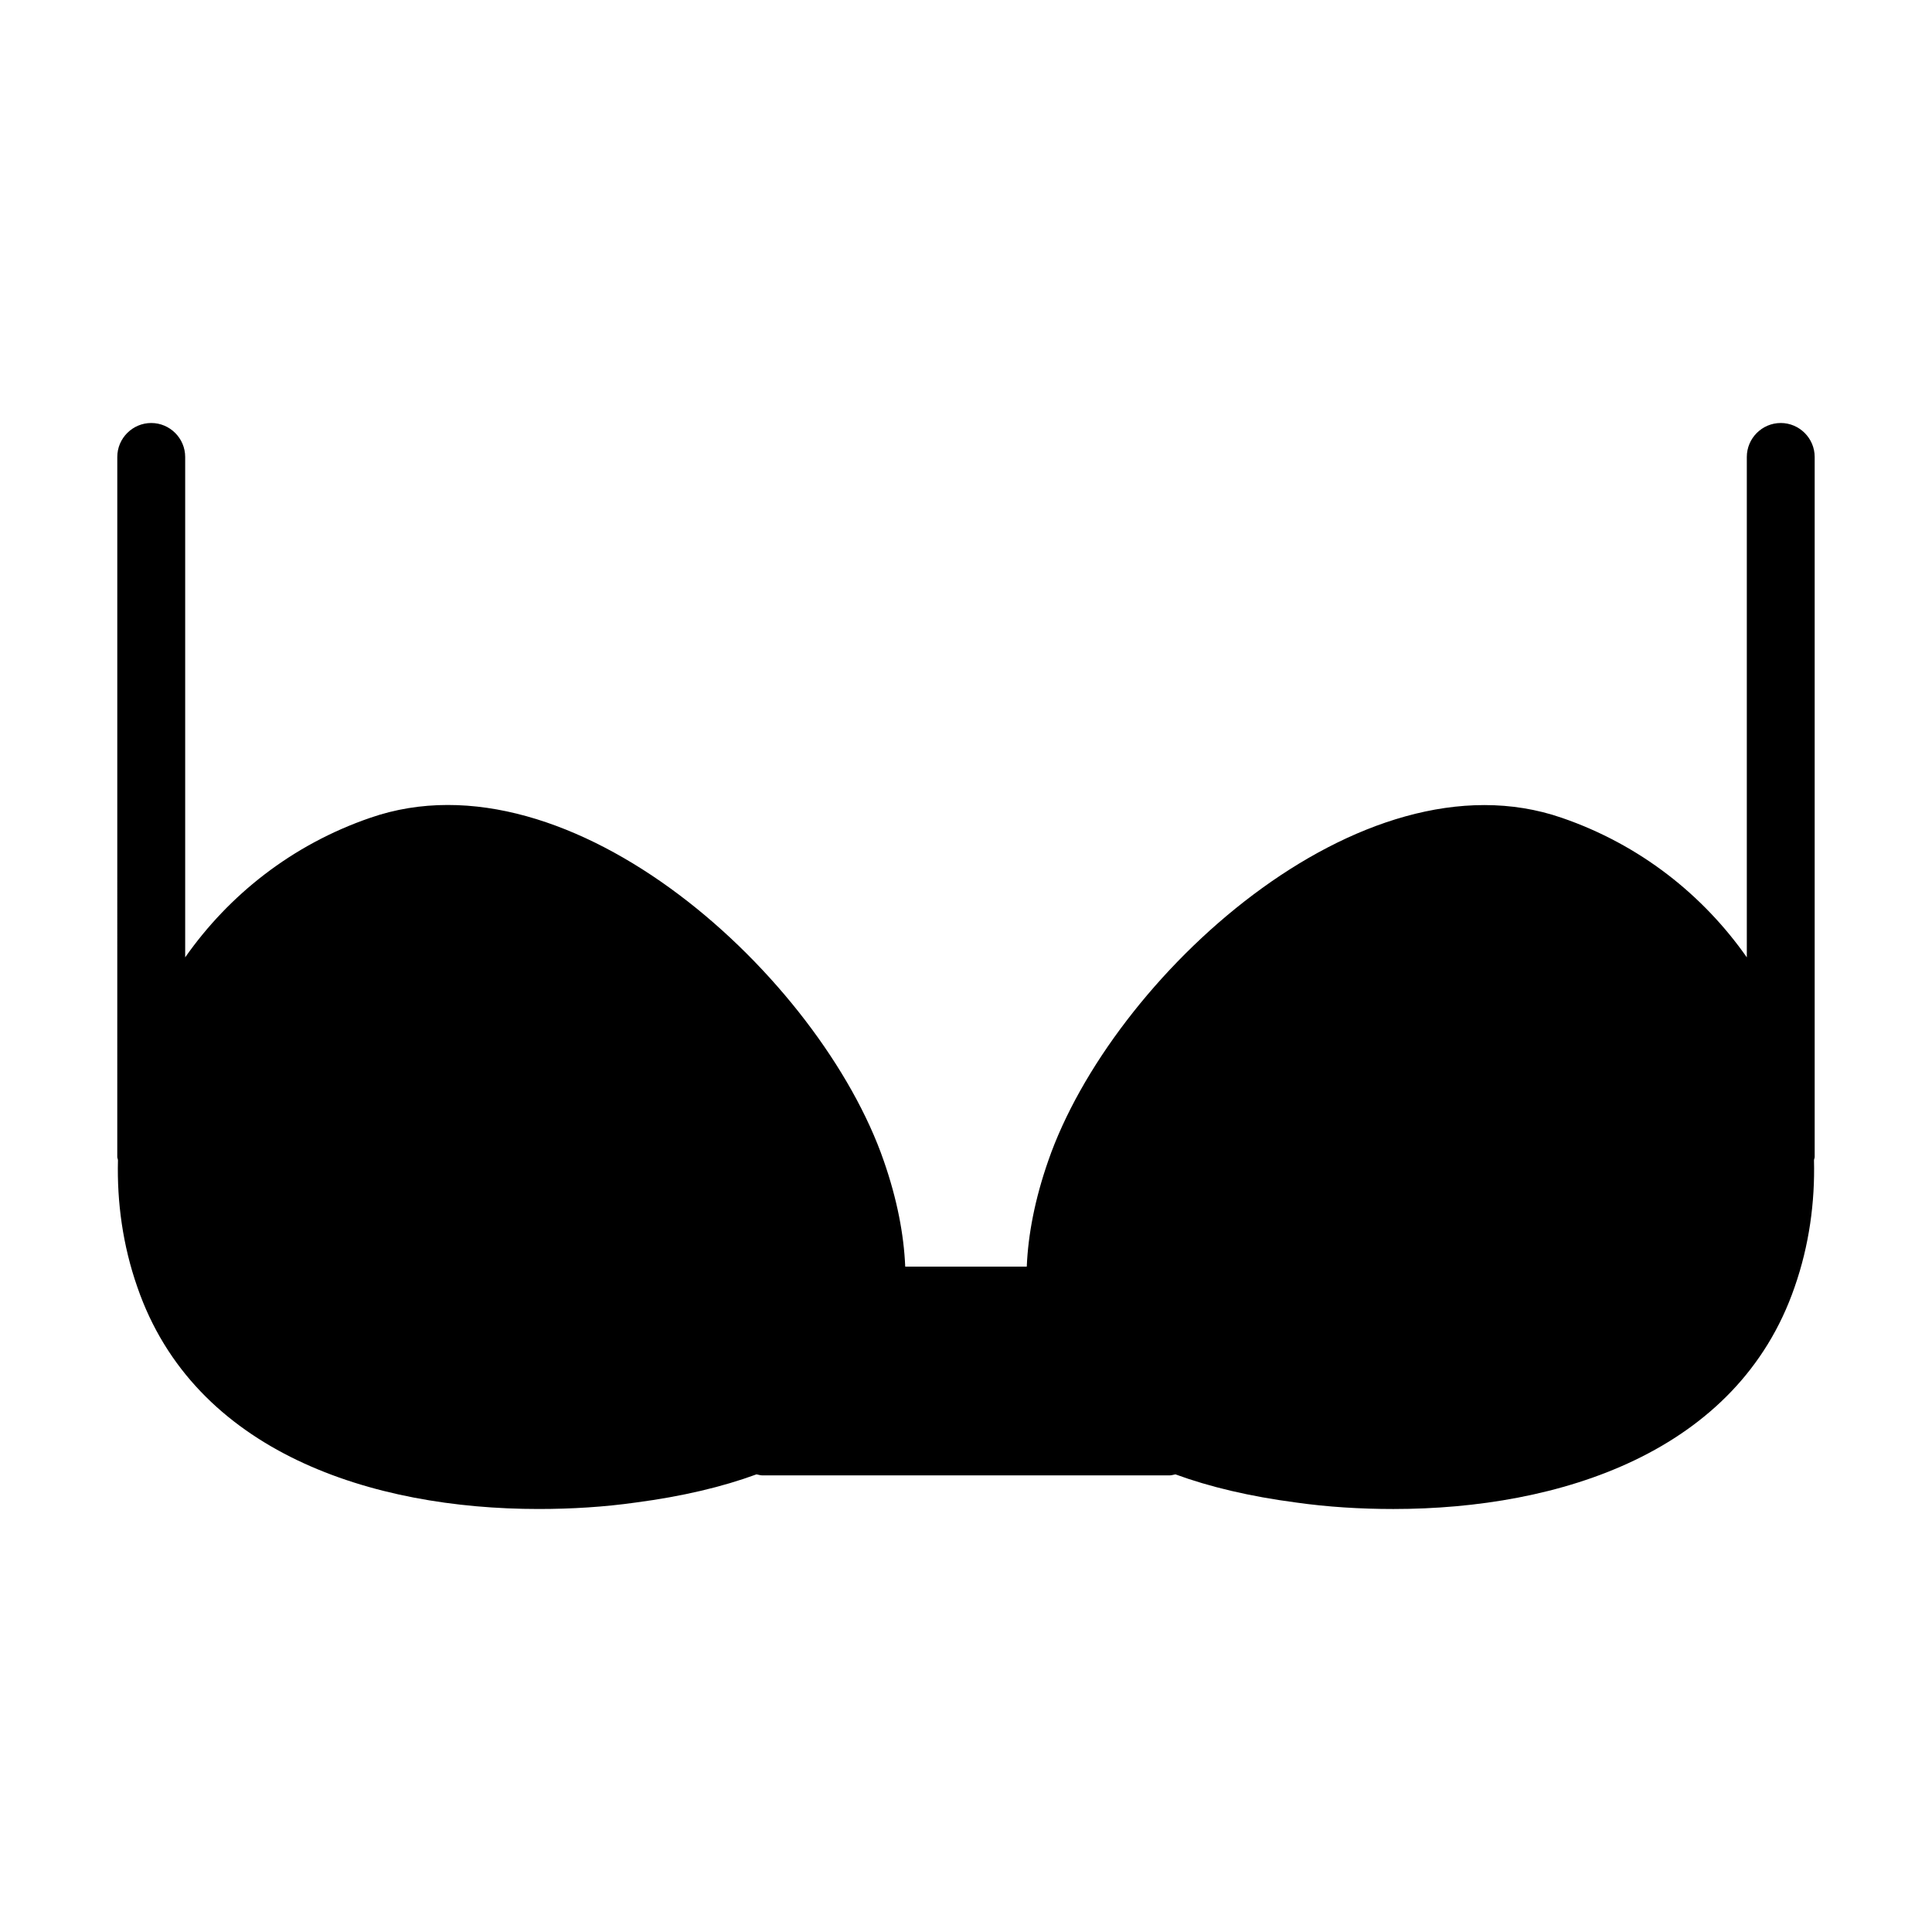
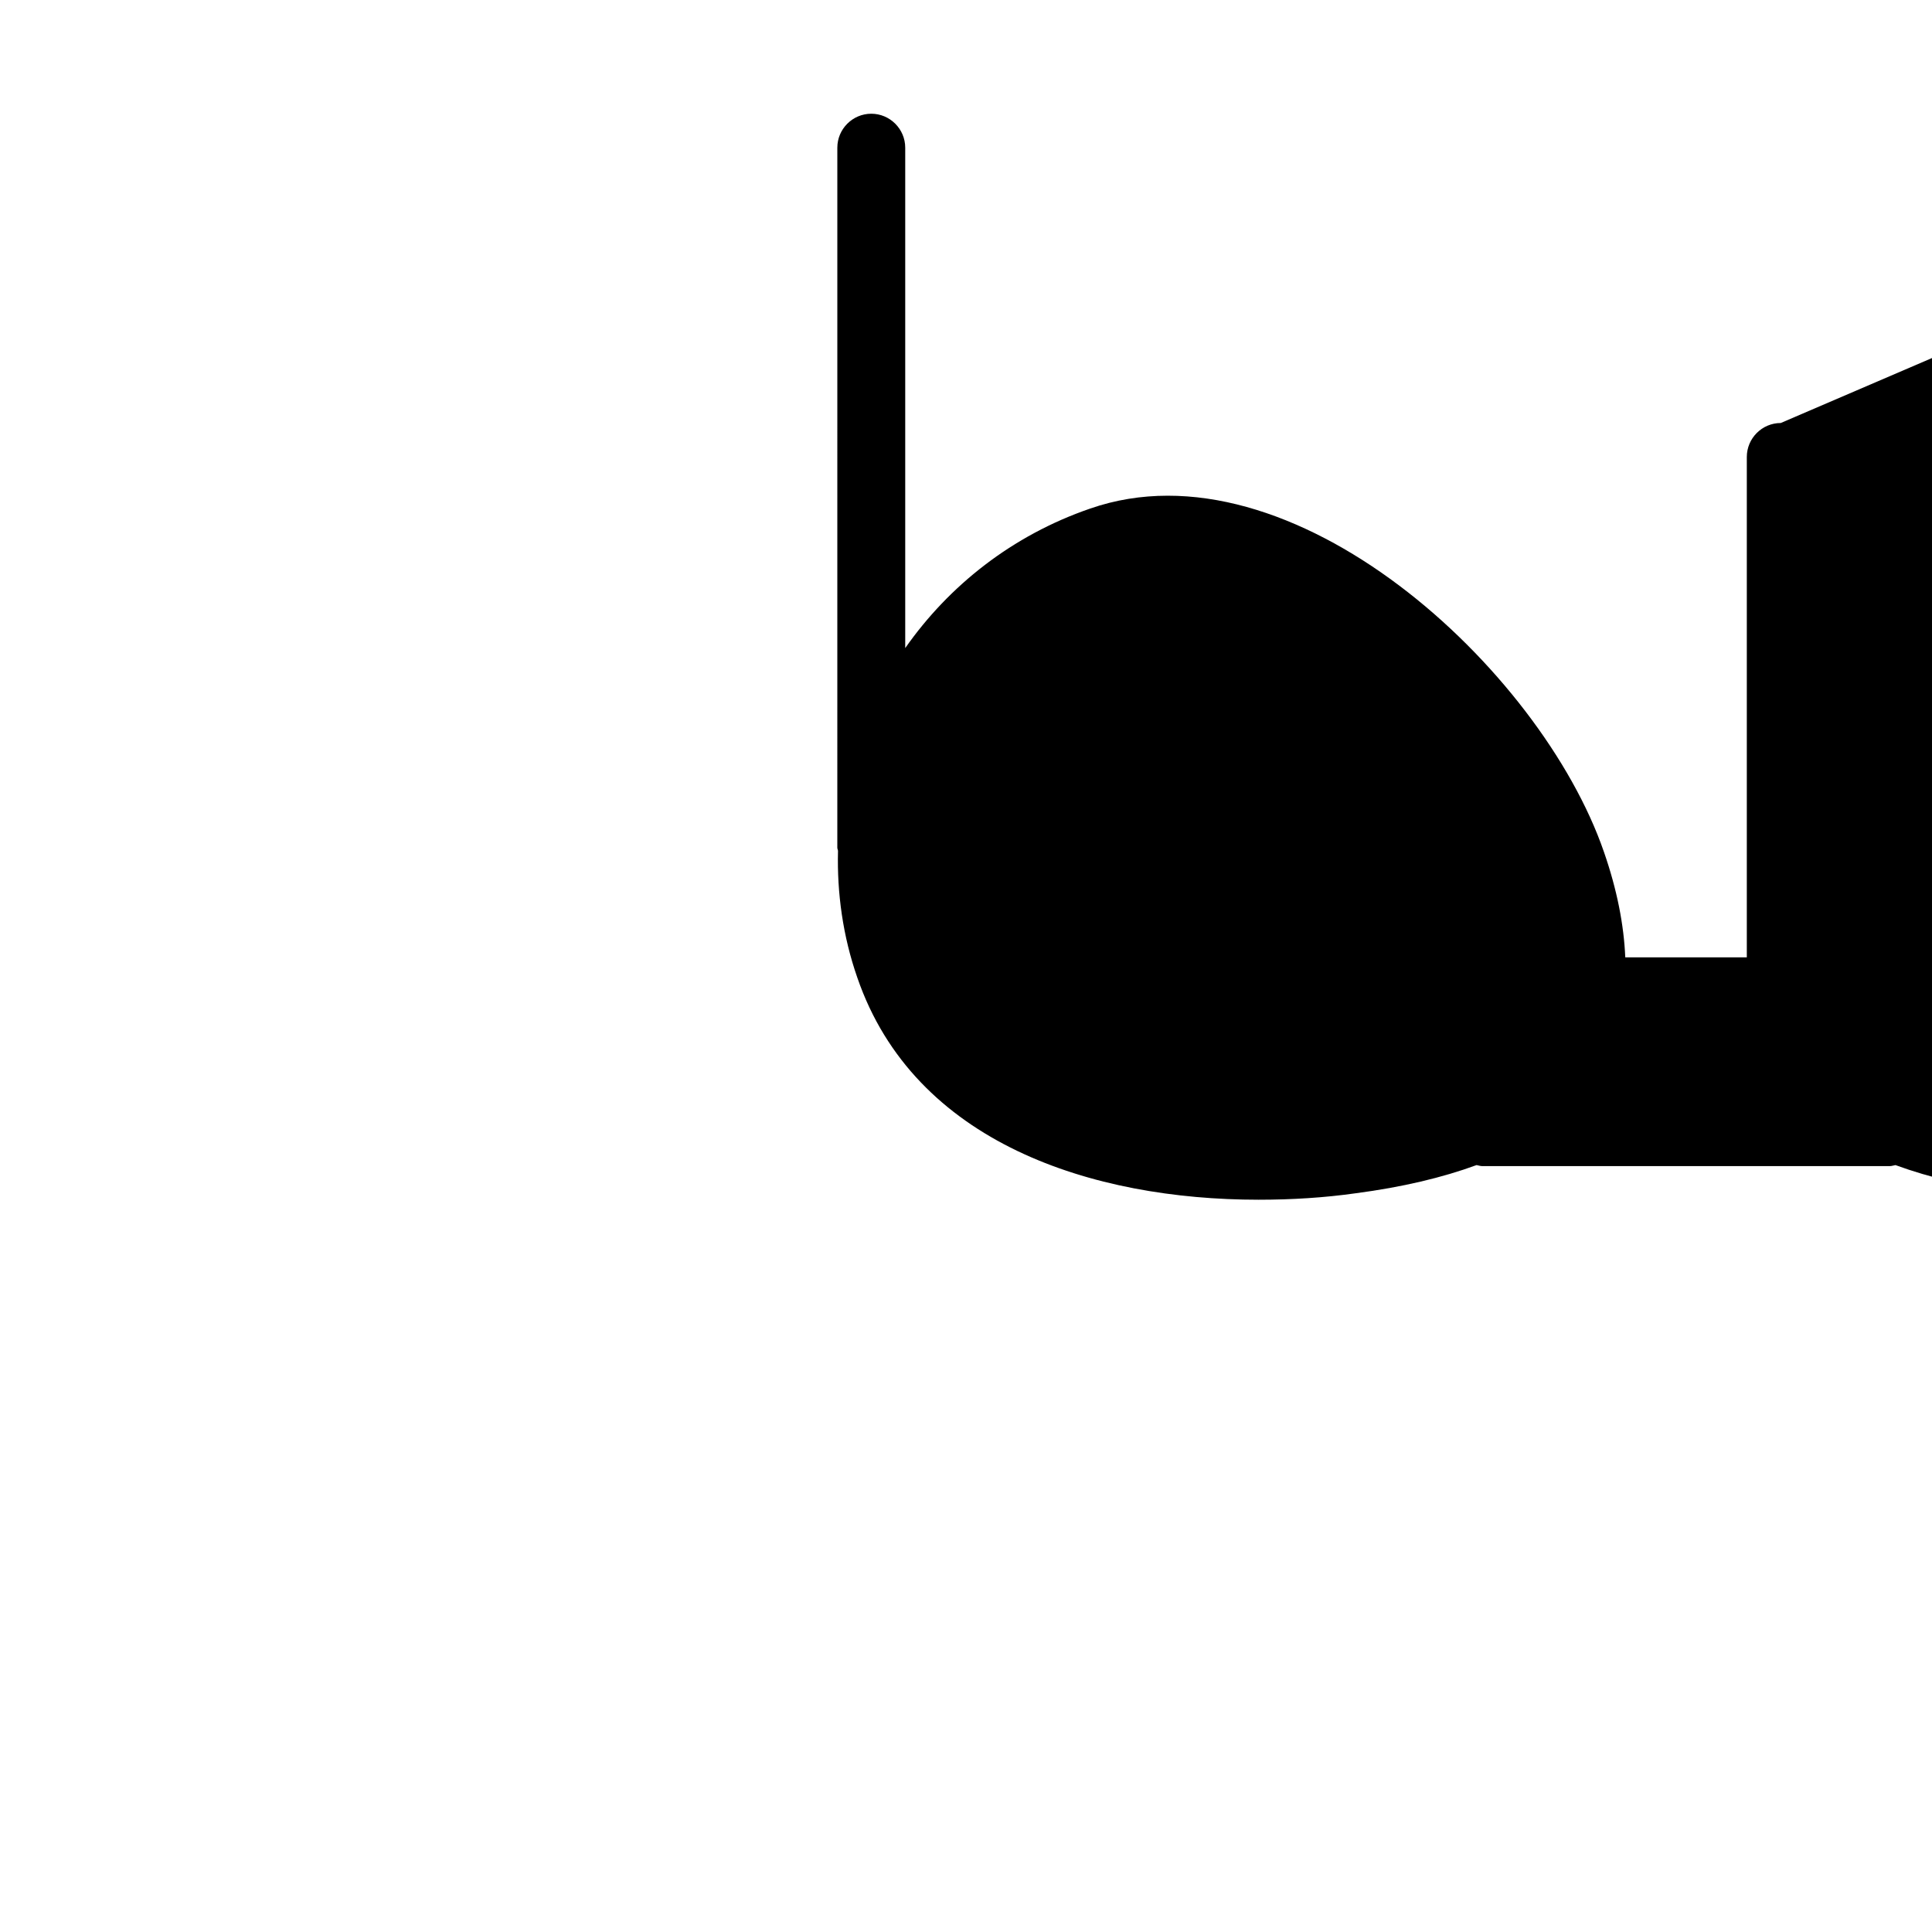
<svg xmlns="http://www.w3.org/2000/svg" fill="#000000" width="800px" height="800px" version="1.1" viewBox="144 144 512 512">
-   <path d="m615.92 256.1c-4.949 0-8.996 4.047-8.996 8.996v132.61c-11.605-16.555-28.34-29.867-49.031-36.977-53.352-18.445-119.38 42.465-136.12 90.957-3.508 10.074-5.309 19.434-5.668 27.98h-32.211c-0.359-8.547-2.16-17.902-5.668-27.98-16.734-48.492-82.77-109.49-136.12-90.957-20.691 7.109-37.426 20.422-49.031 36.977v-132.61c0-4.949-4.047-8.996-8.996-8.996s-8.996 4.047-8.996 8.996l-0.004 185.51c0 0.359 0.18 0.539 0.18 0.898-0.27 11.066 1.258 22.492 5.129 33.559 15.113 43.902 62.348 58.836 106.34 58.836 8.816 0 17.453-0.539 25.73-1.711 12.324-1.621 22.941-4.137 32.027-7.469 0.543 0.094 0.992 0.273 1.531 0.273h107.96c0.539 0 0.988-0.18 1.527-0.27 9.086 3.328 19.703 5.848 32.027 7.469 8.277 1.168 16.914 1.711 25.73 1.711 43.992 0 91.227-14.934 106.34-58.836 3.867-11.066 5.398-22.492 5.129-33.559 0-0.363 0.18-0.543 0.18-0.902v-185.51c0-4.945-4.051-8.996-8.996-8.996z" />
+   <path d="m615.92 256.1c-4.949 0-8.996 4.047-8.996 8.996v132.61h-32.211c-0.359-8.547-2.16-17.902-5.668-27.98-16.734-48.492-82.77-109.49-136.12-90.957-20.691 7.109-37.426 20.422-49.031 36.977v-132.61c0-4.949-4.047-8.996-8.996-8.996s-8.996 4.047-8.996 8.996l-0.004 185.51c0 0.359 0.18 0.539 0.18 0.898-0.27 11.066 1.258 22.492 5.129 33.559 15.113 43.902 62.348 58.836 106.34 58.836 8.816 0 17.453-0.539 25.73-1.711 12.324-1.621 22.941-4.137 32.027-7.469 0.543 0.094 0.992 0.273 1.531 0.273h107.96c0.539 0 0.988-0.18 1.527-0.27 9.086 3.328 19.703 5.848 32.027 7.469 8.277 1.168 16.914 1.711 25.73 1.711 43.992 0 91.227-14.934 106.34-58.836 3.867-11.066 5.398-22.492 5.129-33.559 0-0.363 0.18-0.543 0.18-0.902v-185.51c0-4.945-4.051-8.996-8.996-8.996z" />
</svg>